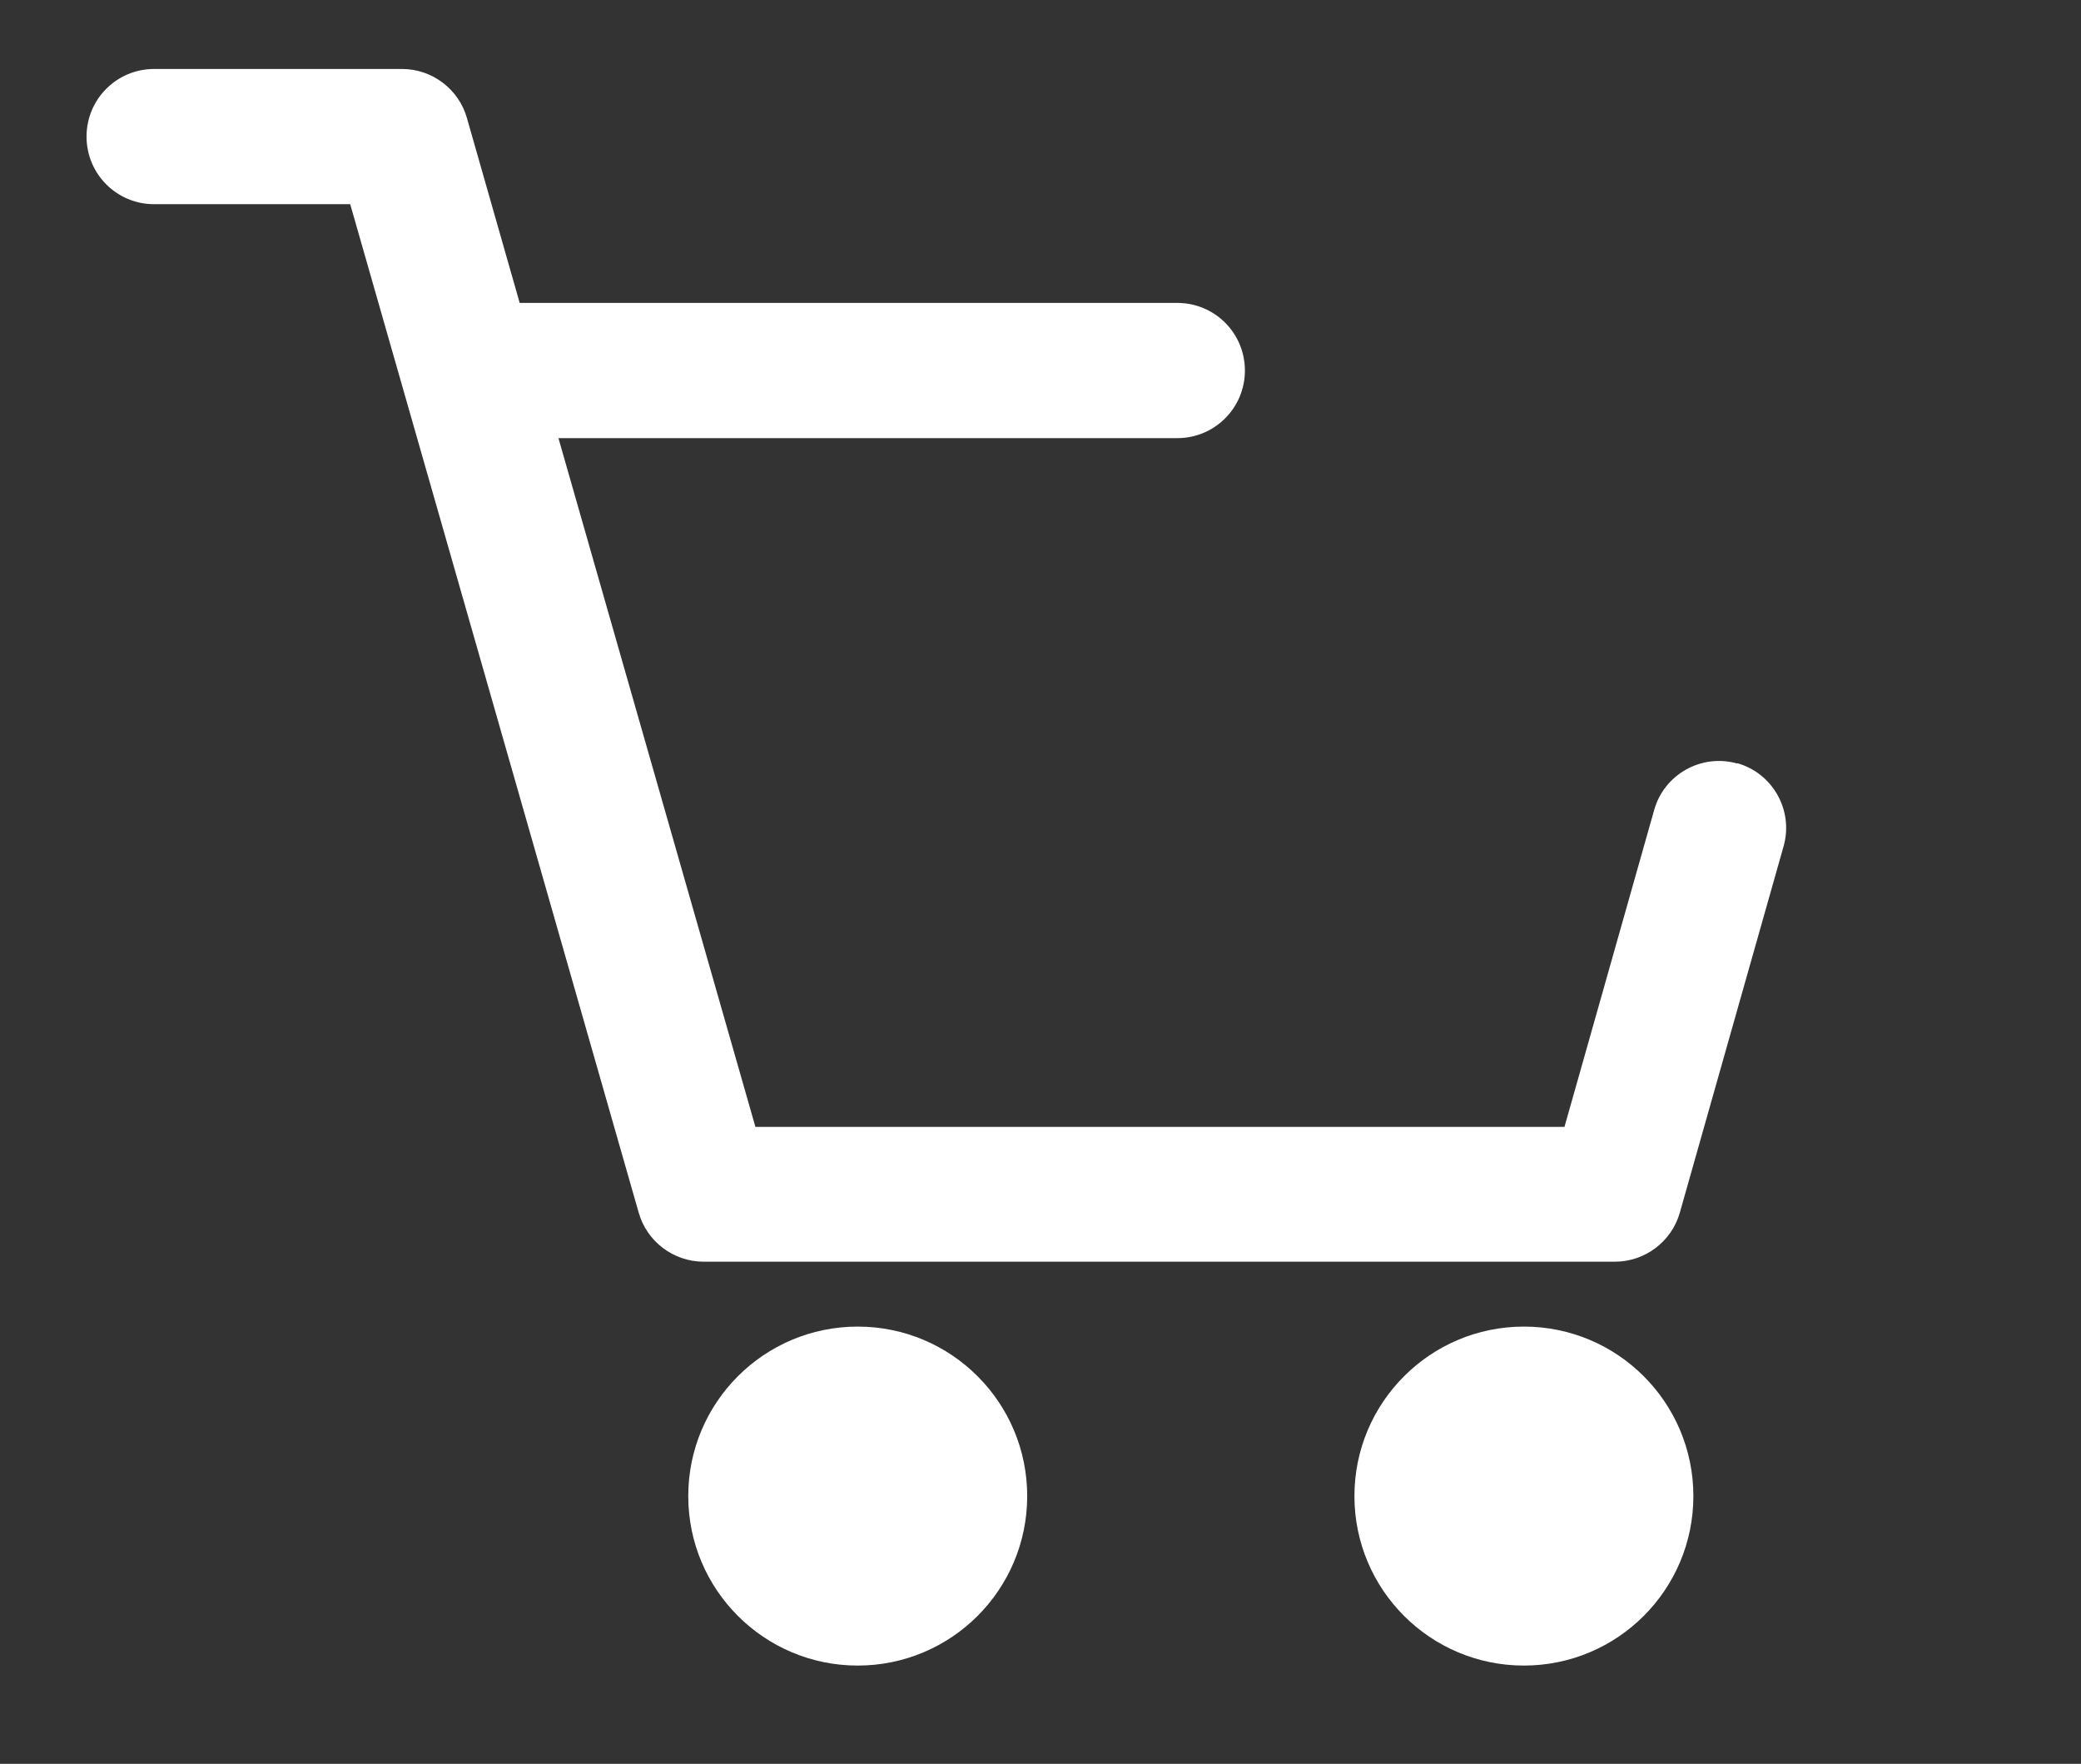
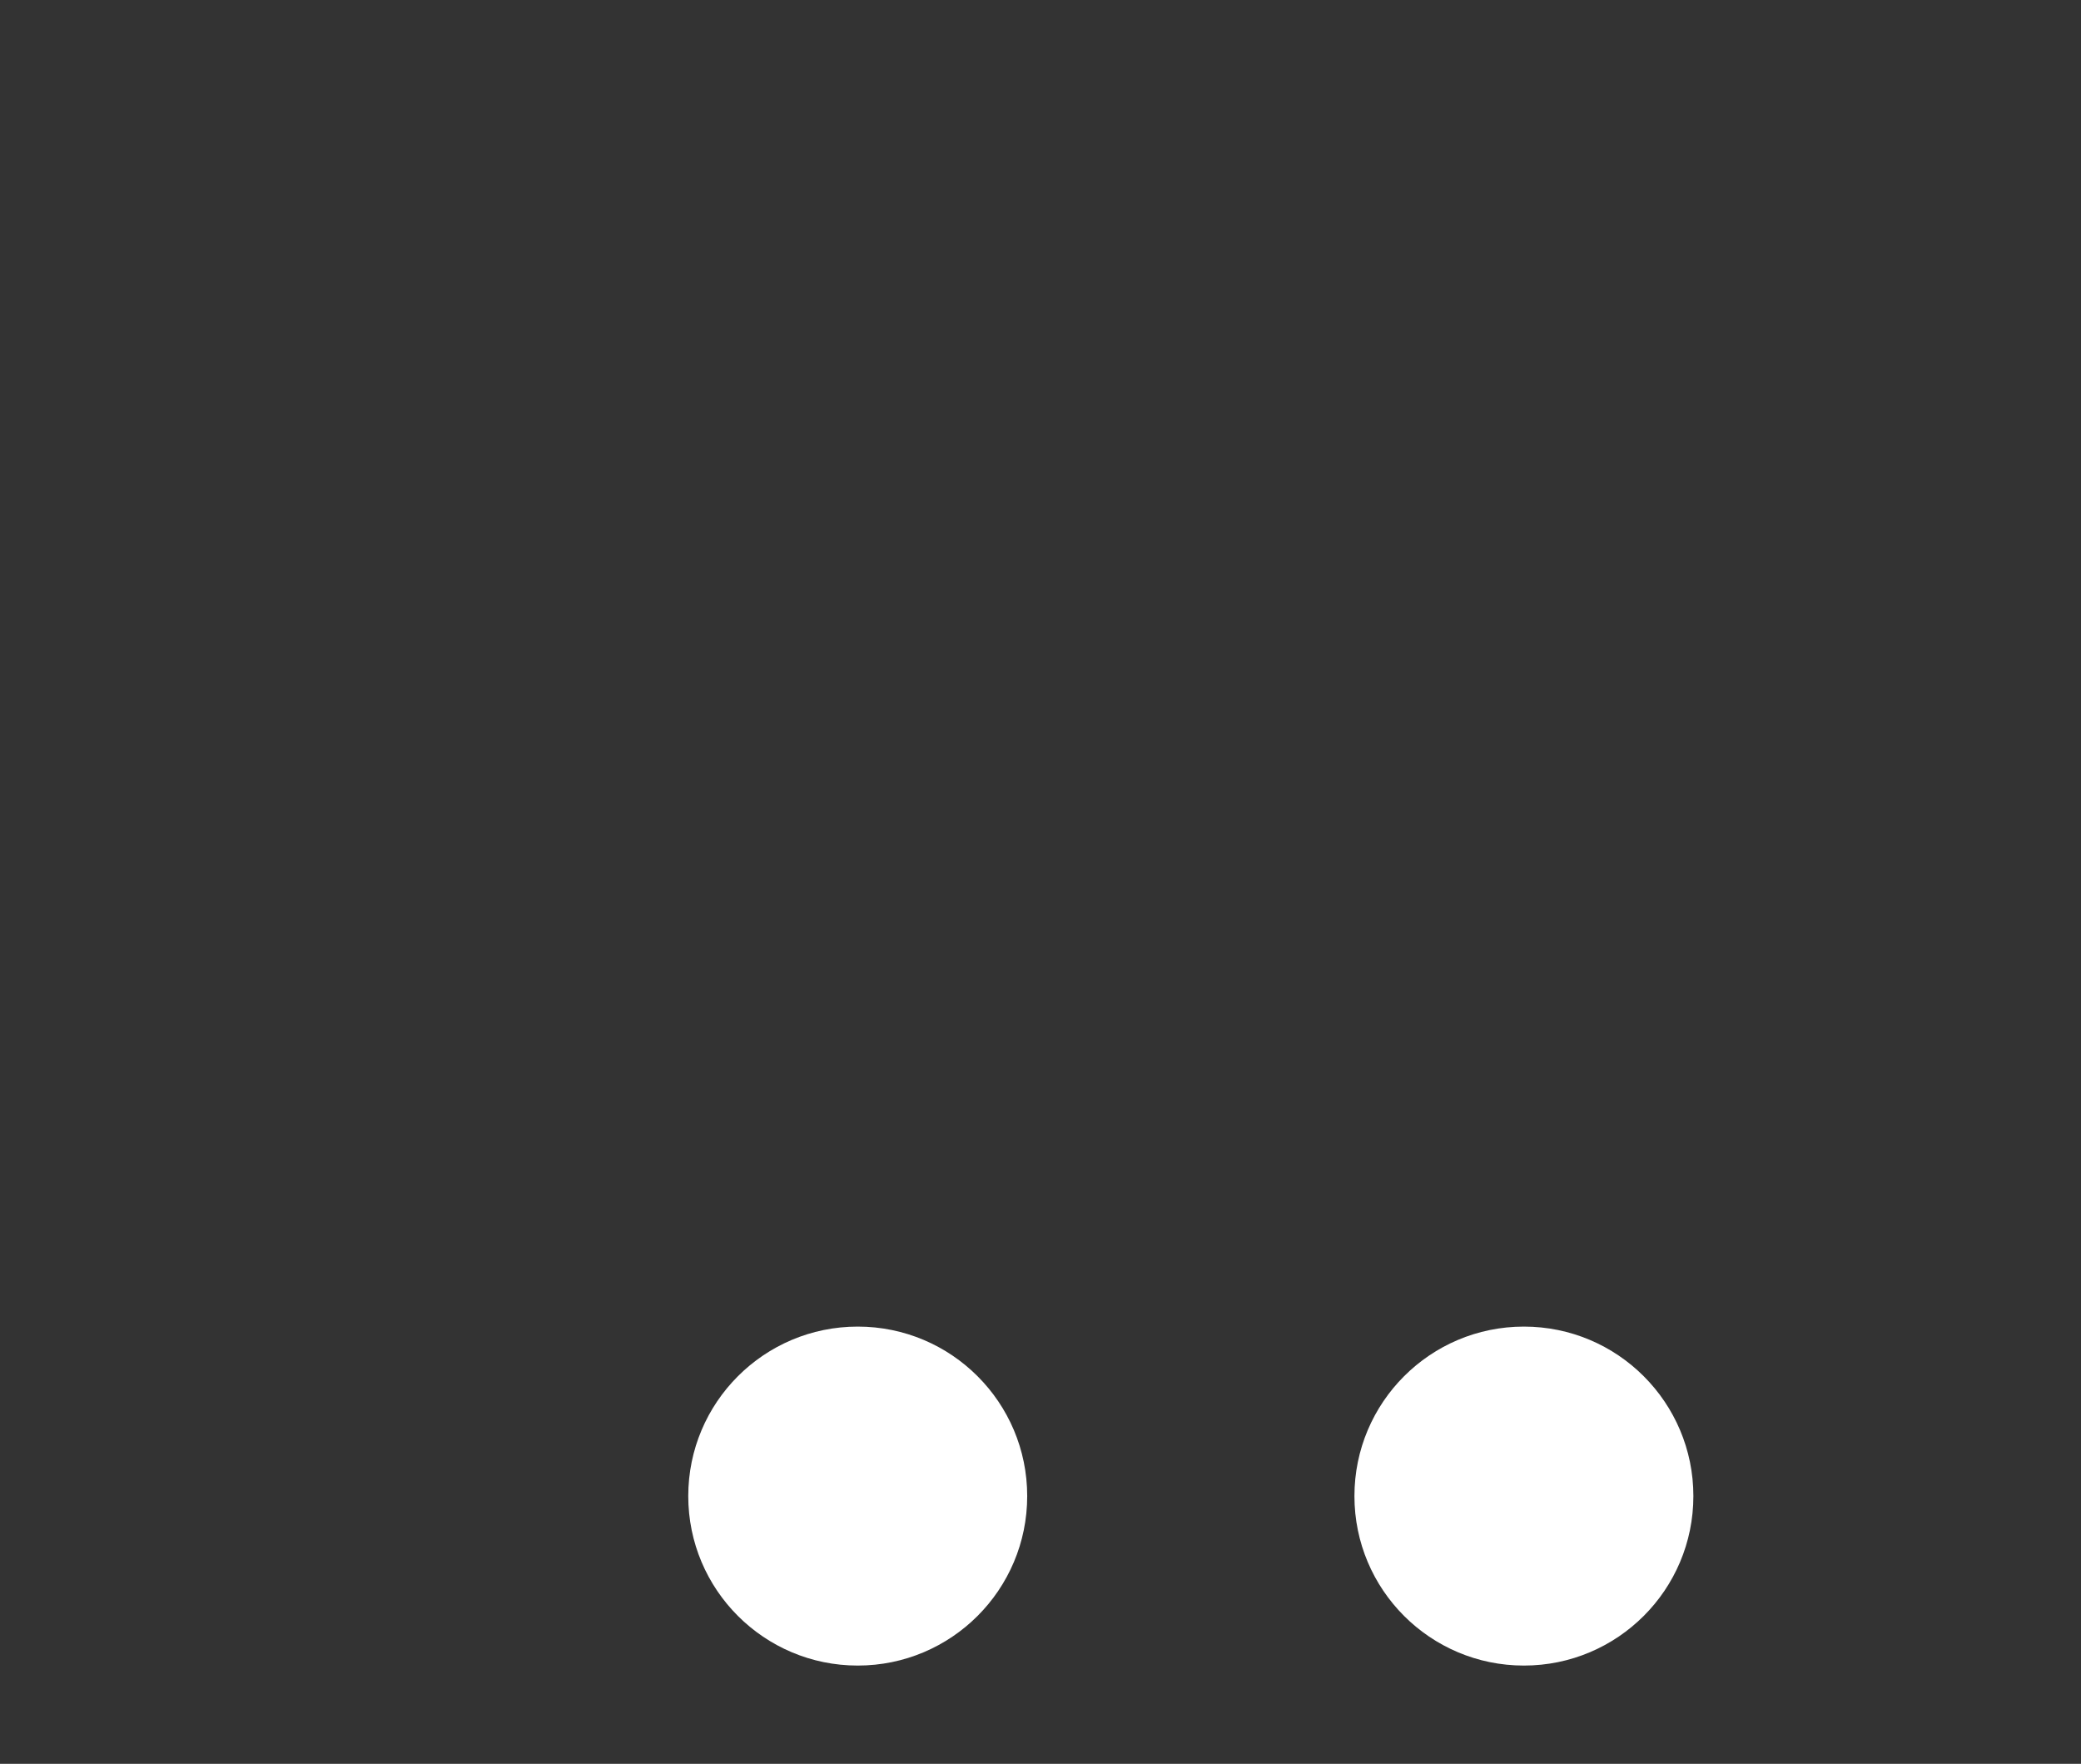
<svg xmlns="http://www.w3.org/2000/svg" id="Capa_1" data-name="Capa 1" viewBox="0 0 46.17 39.13">
  <rect x="0" y="0" width="46.17" height="39.13" fill="#333333" stroke="none" />
  <defs>
    <style>
      .cls-1 {
        fill: #fff;
      }
    </style>
  </defs>
-   <path class="cls-1" d="m38.55,16.94c-.8-.23-1.63.24-1.85,1.03l-1.99,7.03h-17.95l-4.37-15.28h13.73c.83,0,1.5-.67,1.5-1.5s-.67-1.5-1.5-1.5h-14.59l-1.17-4.1c-.18-.64-.77-1.09-1.44-1.09H3.42c-.83,0-1.5.67-1.5,1.5s.67,1.5,1.5,1.5h4.35l6.4,22.37c.18.64.77,1.09,1.44,1.09h20.22c.67,0,1.26-.45,1.44-1.09l2.3-8.12c.23-.8-.24-1.63-1.03-1.85Z" />
  <circle class="cls-1" cx="19.03" cy="33.19" r="3.76" />
  <circle class="cls-1" cx="33.81" cy="33.19" r="3.76" />
</svg>